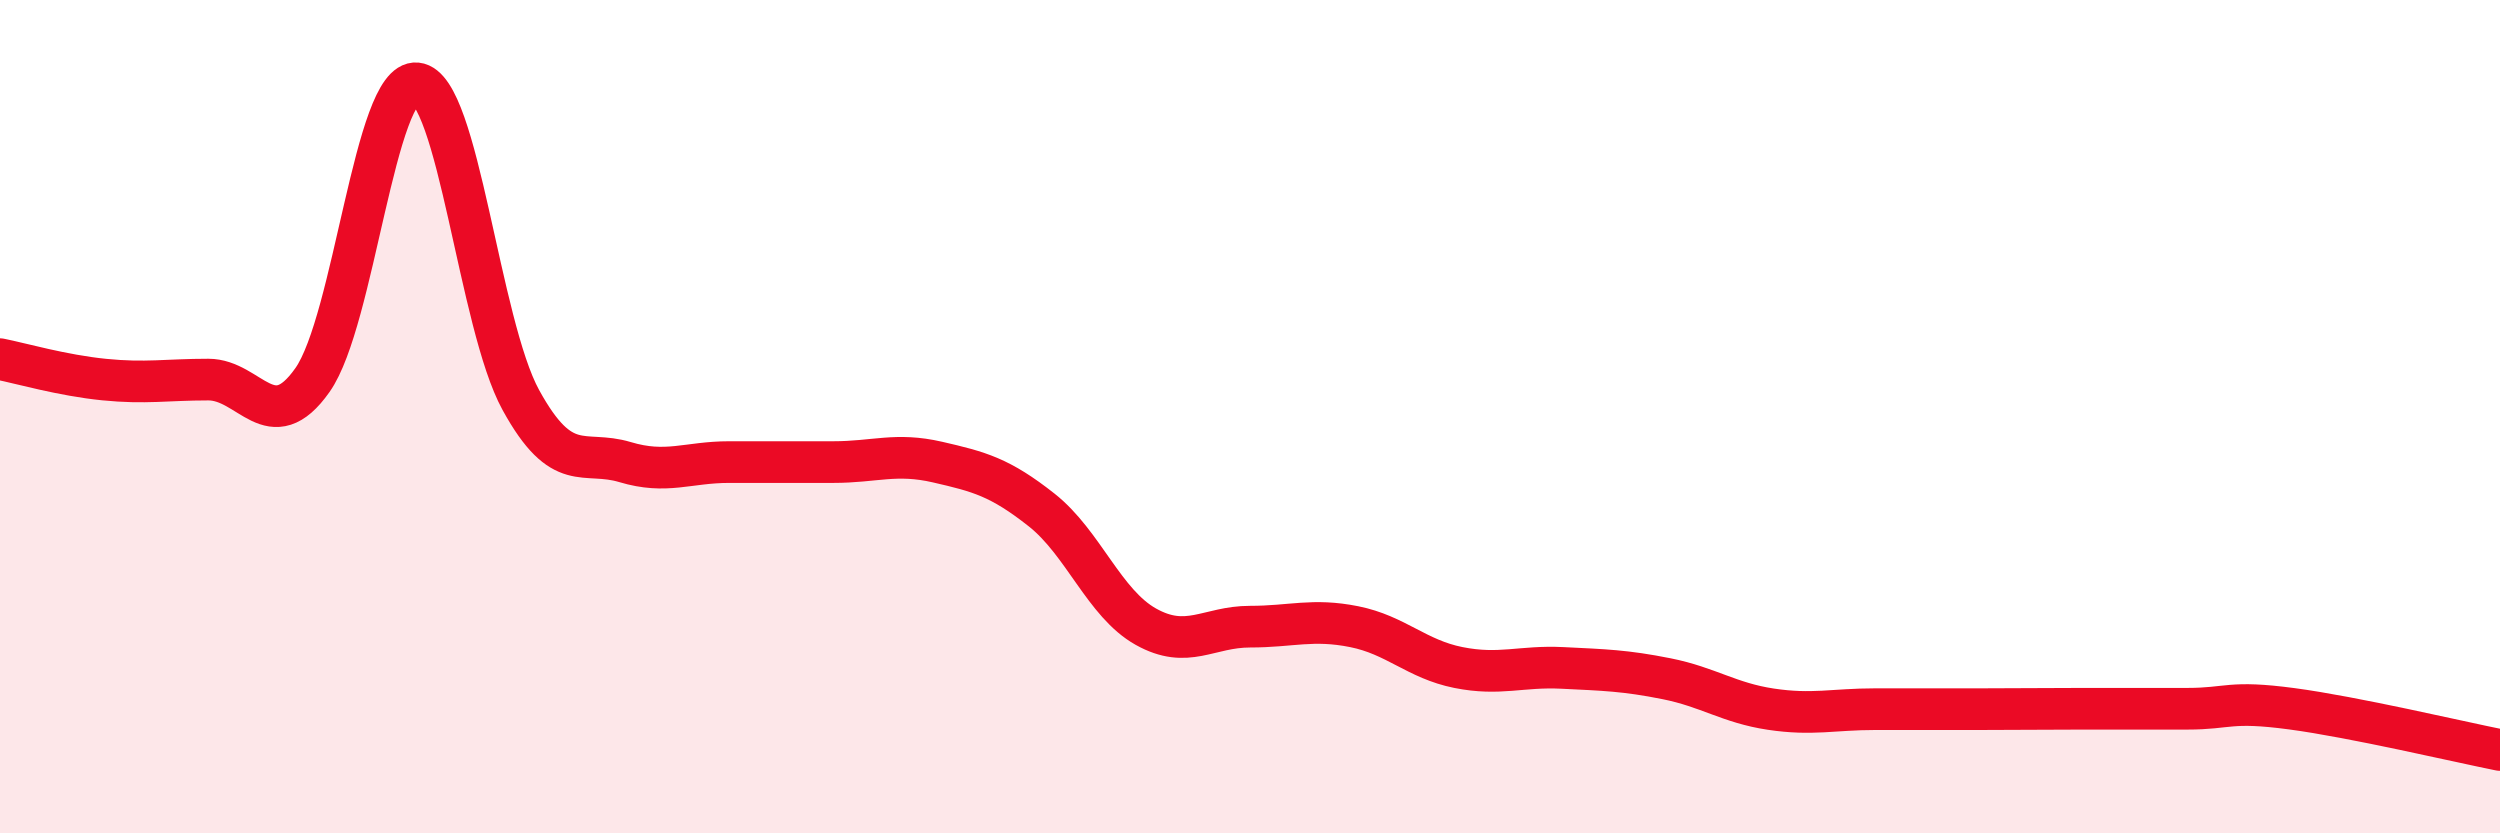
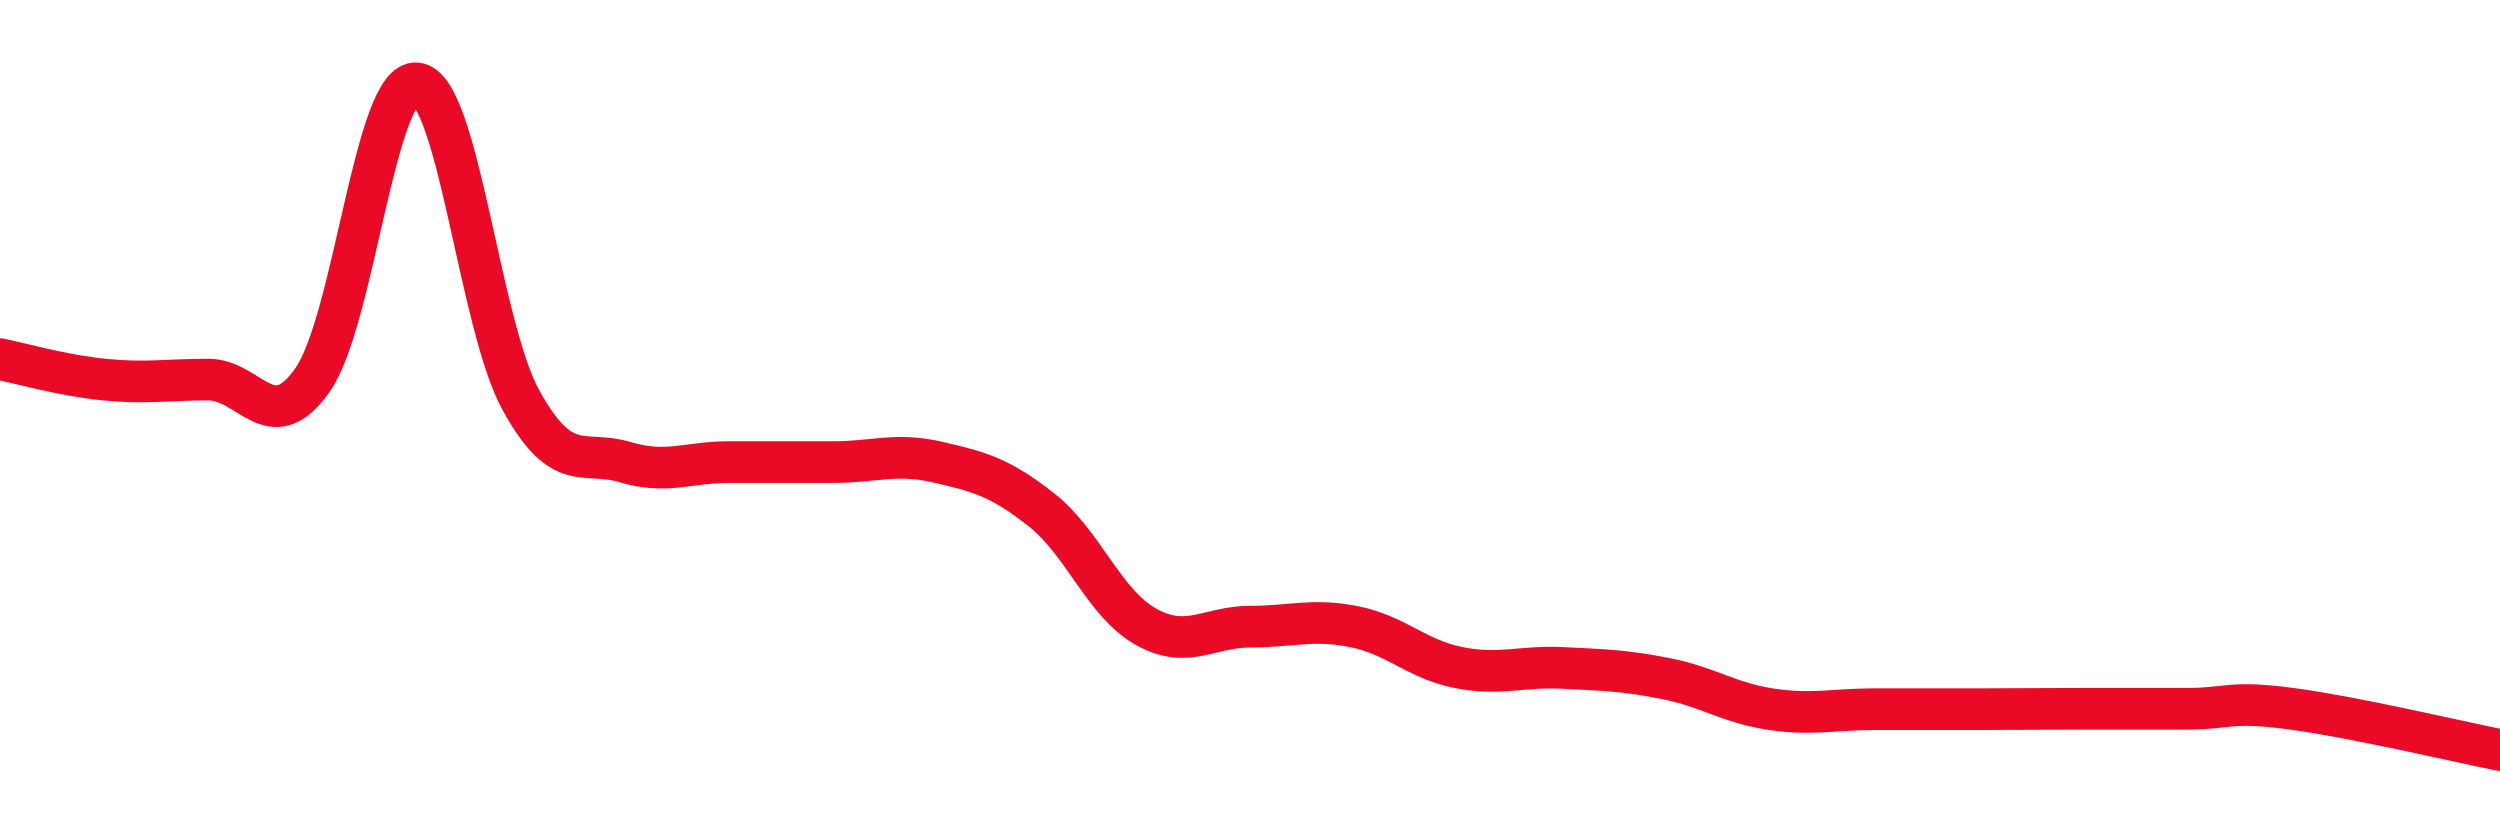
<svg xmlns="http://www.w3.org/2000/svg" width="60" height="20" viewBox="0 0 60 20">
-   <path d="M 0,8.62 C 0.5,8.72 1.5,9.01 2.5,9.11 C 3.5,9.21 4,9.11 5,9.11 C 6,9.11 6.5,10.54 7.5,9.12 C 8.5,7.7 9,1.9 10,2 C 11,2.1 11.5,7.78 12.5,9.6 C 13.5,11.42 14,10.79 15,11.09 C 16,11.39 16.5,11.09 17.5,11.09 C 18.5,11.09 19,11.09 20,11.09 C 21,11.09 21.5,10.86 22.5,11.09 C 23.5,11.32 24,11.45 25,12.24 C 26,13.03 26.5,14.48 27.5,15.04 C 28.5,15.6 29,15.04 30,15.04 C 31,15.04 31.5,14.84 32.5,15.04 C 33.5,15.24 34,15.82 35,16.02 C 36,16.22 36.5,15.98 37.5,16.03 C 38.5,16.08 39,16.09 40,16.29 C 41,16.49 41.5,16.87 42.5,17.02 C 43.5,17.17 44,17.02 45,17.02 C 46,17.02 46.5,17.02 47.5,17.02 C 48.5,17.02 49,17.01 50,17.01 C 51,17.01 51.5,17.01 52.5,17.01 C 53.5,17.01 53.5,16.81 55,17.01 C 56.5,17.21 59,17.8 60,18L60 20L0 20Z" fill="#EB0A25" opacity="0.1" stroke-linecap="round" stroke-linejoin="round" />
  <path d="M 0,8.62 C 0.5,8.72 1.5,9.01 2.5,9.11 C 3.5,9.21 4,9.11 5,9.11 C 6,9.11 6.5,10.54 7.5,9.12 C 8.5,7.7 9,1.9 10,2 C 11,2.1 11.5,7.78 12.5,9.6 C 13.5,11.42 14,10.79 15,11.09 C 16,11.39 16.5,11.09 17.5,11.09 C 18.5,11.09 19,11.09 20,11.09 C 21,11.09 21.5,10.86 22.5,11.09 C 23.5,11.32 24,11.45 25,12.24 C 26,13.03 26.5,14.48 27.5,15.04 C 28.5,15.6 29,15.04 30,15.04 C 31,15.04 31.5,14.84 32.5,15.04 C 33.5,15.24 34,15.82 35,16.02 C 36,16.22 36.5,15.98 37.5,16.03 C 38.5,16.08 39,16.09 40,16.29 C 41,16.49 41.5,16.87 42.5,17.02 C 43.5,17.17 44,17.02 45,17.02 C 46,17.02 46.5,17.02 47.5,17.02 C 48.5,17.02 49,17.01 50,17.01 C 51,17.01 51.5,17.01 52.5,17.01 C 53.5,17.01 53.5,16.81 55,17.01 C 56.5,17.21 59,17.8 60,18" stroke="#EB0A25" stroke-width="1" fill="none" stroke-linecap="round" stroke-linejoin="round" />
</svg>